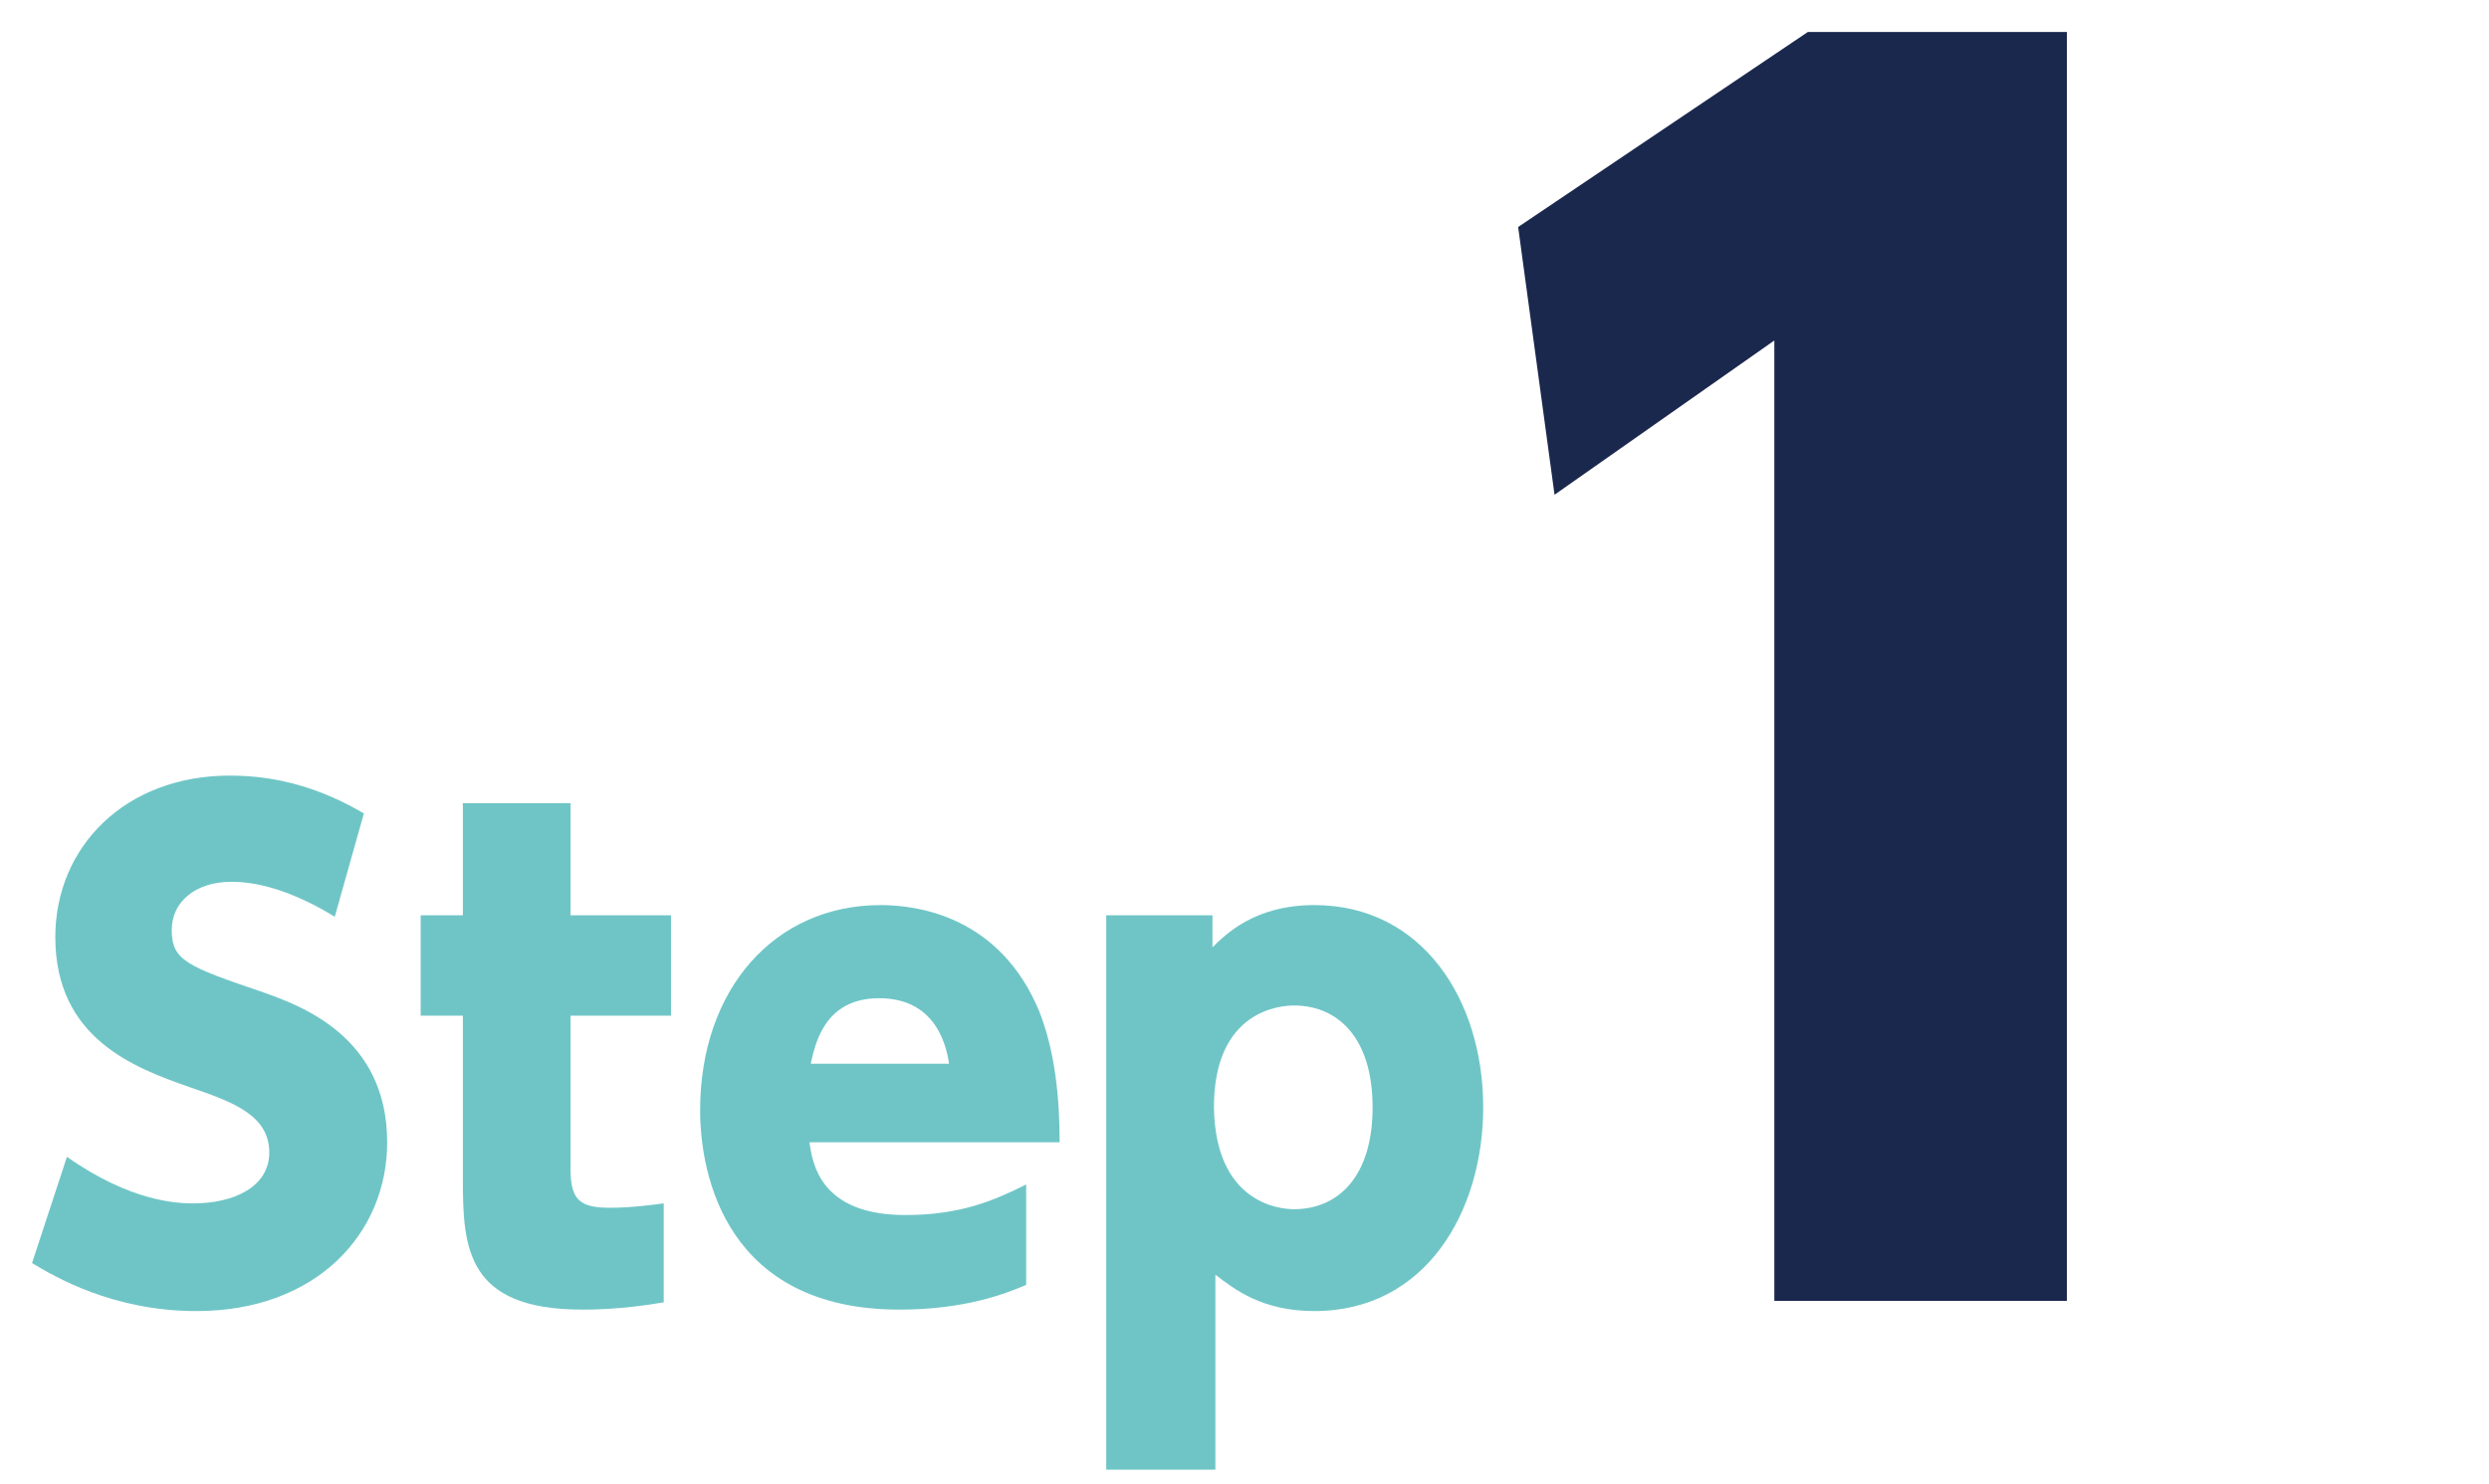
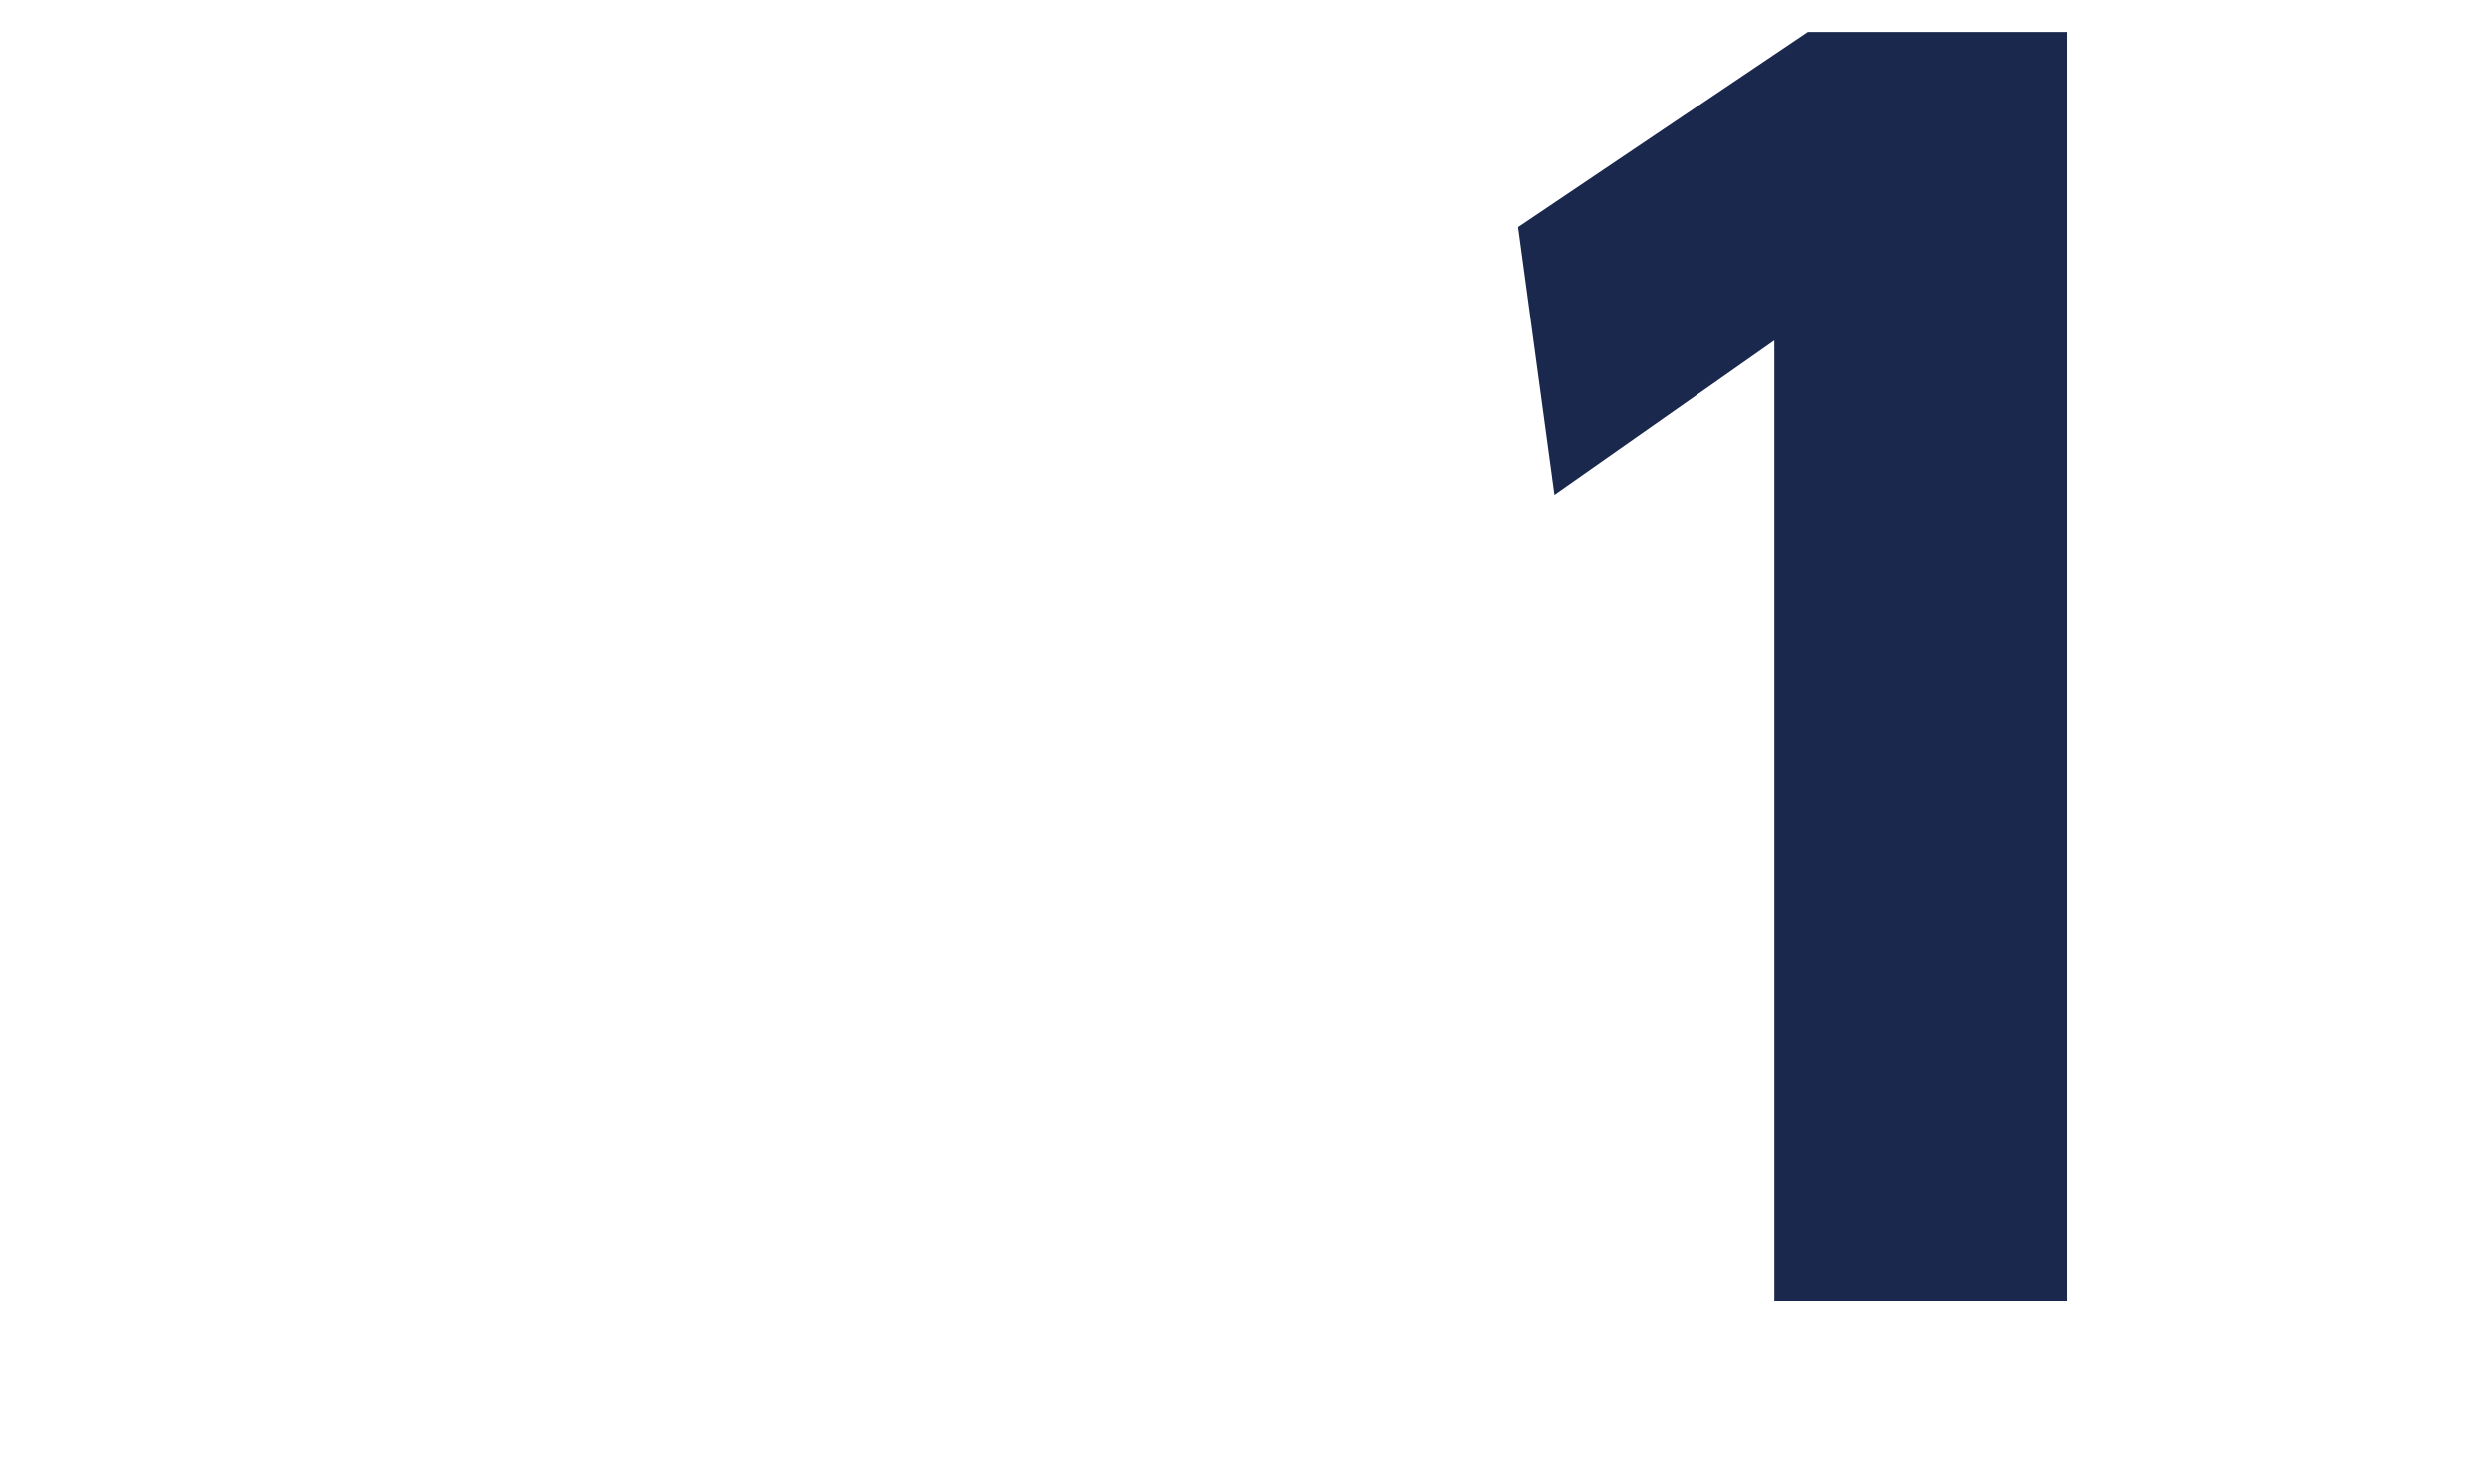
<svg xmlns="http://www.w3.org/2000/svg" version="1.1" id="layer" x="0px" y="0px" viewBox="0 0 171 102" style="enable-background:new 0 0 171 102;" xml:space="preserve">
  <style type="text/css">
	.st0{fill:none;}
	.st1{fill:#8CD1D1;}
	.st2{fill:#A9DCDD;}
	.st3{fill:#C5E8E8;}
	.st4{fill:#6FC5C6;}
	.st5{fill:#AFFFFF;}
	.st6{fill:#65B2E8;}
	.st7{fill:#00CE7C;}
	.st8{fill:#77DEA2;}
	.st9{fill:#B5ECC9;}
	.st10{fill:#FFF1B3;}
	.st11{fill:#6FCFEB;}
	.st12{fill:#0097CE;}
	.st13{fill:#1B284D;}
	.st14{clip-path:url(#SVGID_00000069357983473790130120000003710815942963385011_);}
	.st15{fill:#F5D1C3;}
	.st16{fill:#364559;}
	.st17{fill:#FFFFFF;}
	.st18{clip-path:url(#SVGID_00000047018896919969204660000014861957480301199766_);}
	.st19{clip-path:url(#SVGID_00000136405237287192116400000016739437746560200626_);}
	.st20{clip-path:url(#SVGID_00000036236940284185243980000007278833501217011097_);}
	.st21{clip-path:url(#SVGID_00000079467350249554610250000009108684032193843135_);}
	.st22{fill:none;stroke:#000000;stroke-width:8;stroke-linecap:round;stroke-linejoin:round;stroke-miterlimit:10;}
	.st23{clip-path:url(#SVGID_00000140016561767831264610000009179097553235909791_);}
	.st24{clip-path:url(#SVGID_00000137817739489205138600000012022594930698150274_);}
	.st25{opacity:0.1;fill:#040000;}
	.st26{fill:#A2A3A3;}
	.st27{fill:#9B8D83;}
	.st28{fill:#86C9AA;}
	.st29{opacity:6.000000e-02;fill:#040000;}
	.st30{clip-path:url(#SVGID_00000142897507678447008520000012610458082270733211_);}
	.st31{opacity:0.15;fill:#040000;}
	.st32{fill:#5EB3B2;}
	.st33{opacity:0.6;}
	.st34{fill:#4B8584;}
	.st35{clip-path:url(#SVGID_00000178177873853584474970000009755961043840710789_);}
	.st36{fill:#B7E2E2;}
	.st37{opacity:0.5;fill:#72778D;}
	.st38{opacity:0.5;}
	.st39{fill:#72778D;}
	.st40{fill:#E2F3F4;}
	.st41{fill:#D7DADE;}
	.st42{opacity:0.5;fill:#AFFFFF;}
	.st43{fill:#D5D4D7;}
	.st44{fill:#2E2A35;}
	.st45{fill:#827F86;}
	.st46{fill:#868F9B;}
	.st47{fill:#292F2F;}
	.st48{fill:#403D3B;}
	.st49{fill:#F1F9F9;}
	.st50{fill:none;stroke:#6FC5C6;stroke-width:6;stroke-miterlimit:10;}
	.st51{fill:none;stroke:#00FF00;stroke-miterlimit:10;}
	.st52{fill:none;stroke:#FFFFFF;stroke-width:4;stroke-miterlimit:10;}
	.st53{fill:#FFFFFF;stroke:#FFFFFF;stroke-width:4;stroke-miterlimit:10;}
	.st54{fill:#6FC5C6;stroke:#6FC5C6;stroke-width:4;stroke-miterlimit:10;}
	.st55{fill:none;stroke:#FFFFFF;stroke-width:6;stroke-miterlimit:10;}
	.st56{fill:#CCF5E5;}
	.st57{fill:none;stroke:#6FC5C6;stroke-width:4;stroke-miterlimit:10;}
</style>
  <g>
-     <rect x="0.8" class="st0" width="171" height="102" />
-   </g>
+     </g>
  <g>
    <g>
-       <path class="st4" d="M23,63c-3.6-2.2-6-2.4-7.1-2.4c-2.5,0-4.1,1.4-4.1,3.3c0,2.1,1,2.5,6.3,4.3c2.5,0.9,8.5,3,8.5,10.3    c0,6.3-4.9,11.6-13.1,11.6c-5.8,0-9.8-2.4-11.3-3.3l2.4-7.3c4.4,3.1,7.6,3.2,8.7,3.2c2.7,0,5.2-1.1,5.2-3.5c0-2.6-2.6-3.5-5.5-4.5    c-3.7-1.3-9.2-3.3-9.2-10.3c0-6.2,4.8-11.1,12-11.1c3.3,0,6.3,0.9,9.2,2.6L23,63z" />
-       <path class="st4" d="M31.7,55.2h7.5v7.7h6.9v6.9h-6.9v10.6c0,2.1,0.7,2.6,2.7,2.6c1.5,0,2.9-0.2,3.7-0.3v6.8    C42.7,90,40.6,90,40,90c-8,0-8.2-4.3-8.2-9V69.8h-2.9v-6.9h2.9V55.2z" />
-       <path class="st4" d="M55.6,78.4c0.2,1.5,0.7,5.1,6.6,5.1c3.8,0,6.1-1,8.3-2.1v6.9c-1.4,0.6-4.2,1.7-8.7,1.7    C50,90,48.1,80.9,48.1,76.3c0-8.3,5.1-14.1,12.4-14.1c2.6,0,8.2,0.8,10.9,7.3c1.1,2.8,1.4,6,1.4,9H55.6z M65.2,73.1    c-0.2-1.4-1-4.5-4.8-4.5c-3.8,0-4.4,3.2-4.7,4.5H65.2z" />
-       <path class="st4" d="M83.2,65.2c1-1,3-3,7.1-3c7.4,0,11.6,6.5,11.6,13.9c0,7.1-3.9,14-11.6,14c-3.6,0-5.5-1.5-6.8-2.5V101h-7.5    V62.9h7.3V65.2z M88.9,83.1c3,0,5.4-2.2,5.4-7c0-4.8-2.4-7-5.4-7c-0.9,0-5.5,0.3-5.5,7C83.5,82.6,87.8,83.1,88.9,83.1z" />
-     </g>
+       </g>
    <g>
      <path class="st13" d="M124.2,2.2H142v87.2h-20.1V23.4L106.8,34l-2.5-18.4L124.2,2.2z" />
    </g>
  </g>
</svg>